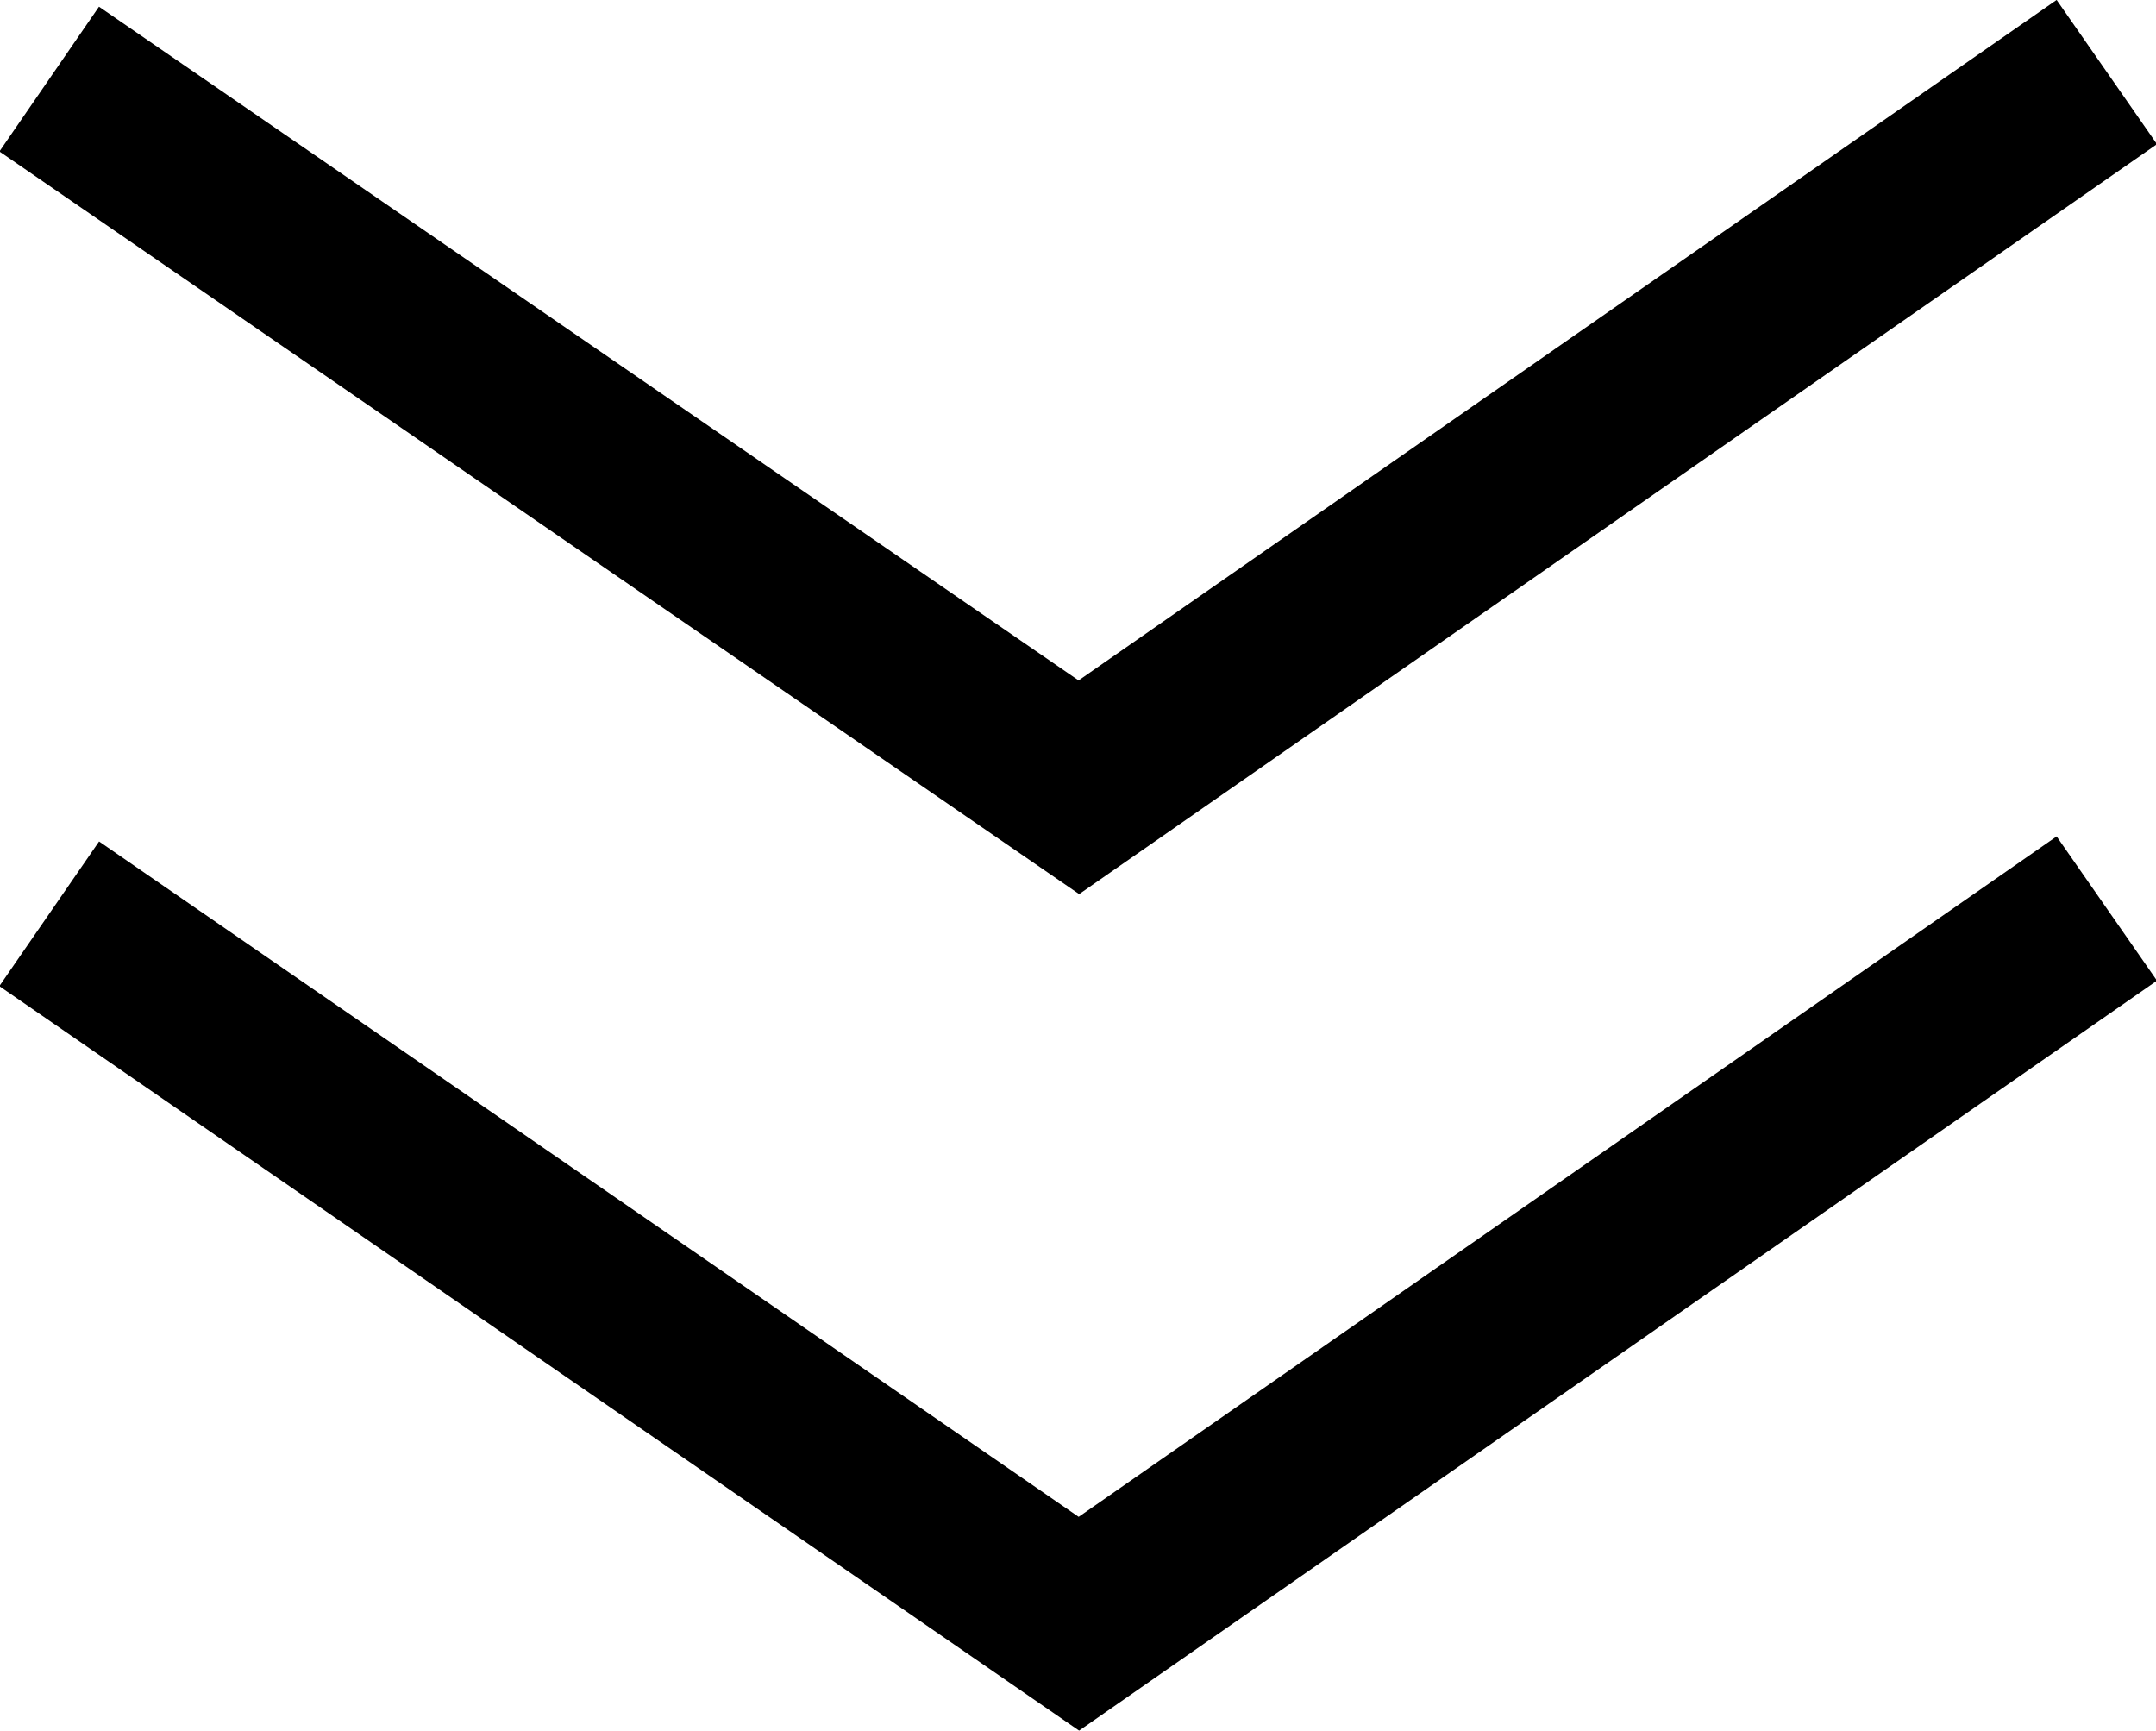
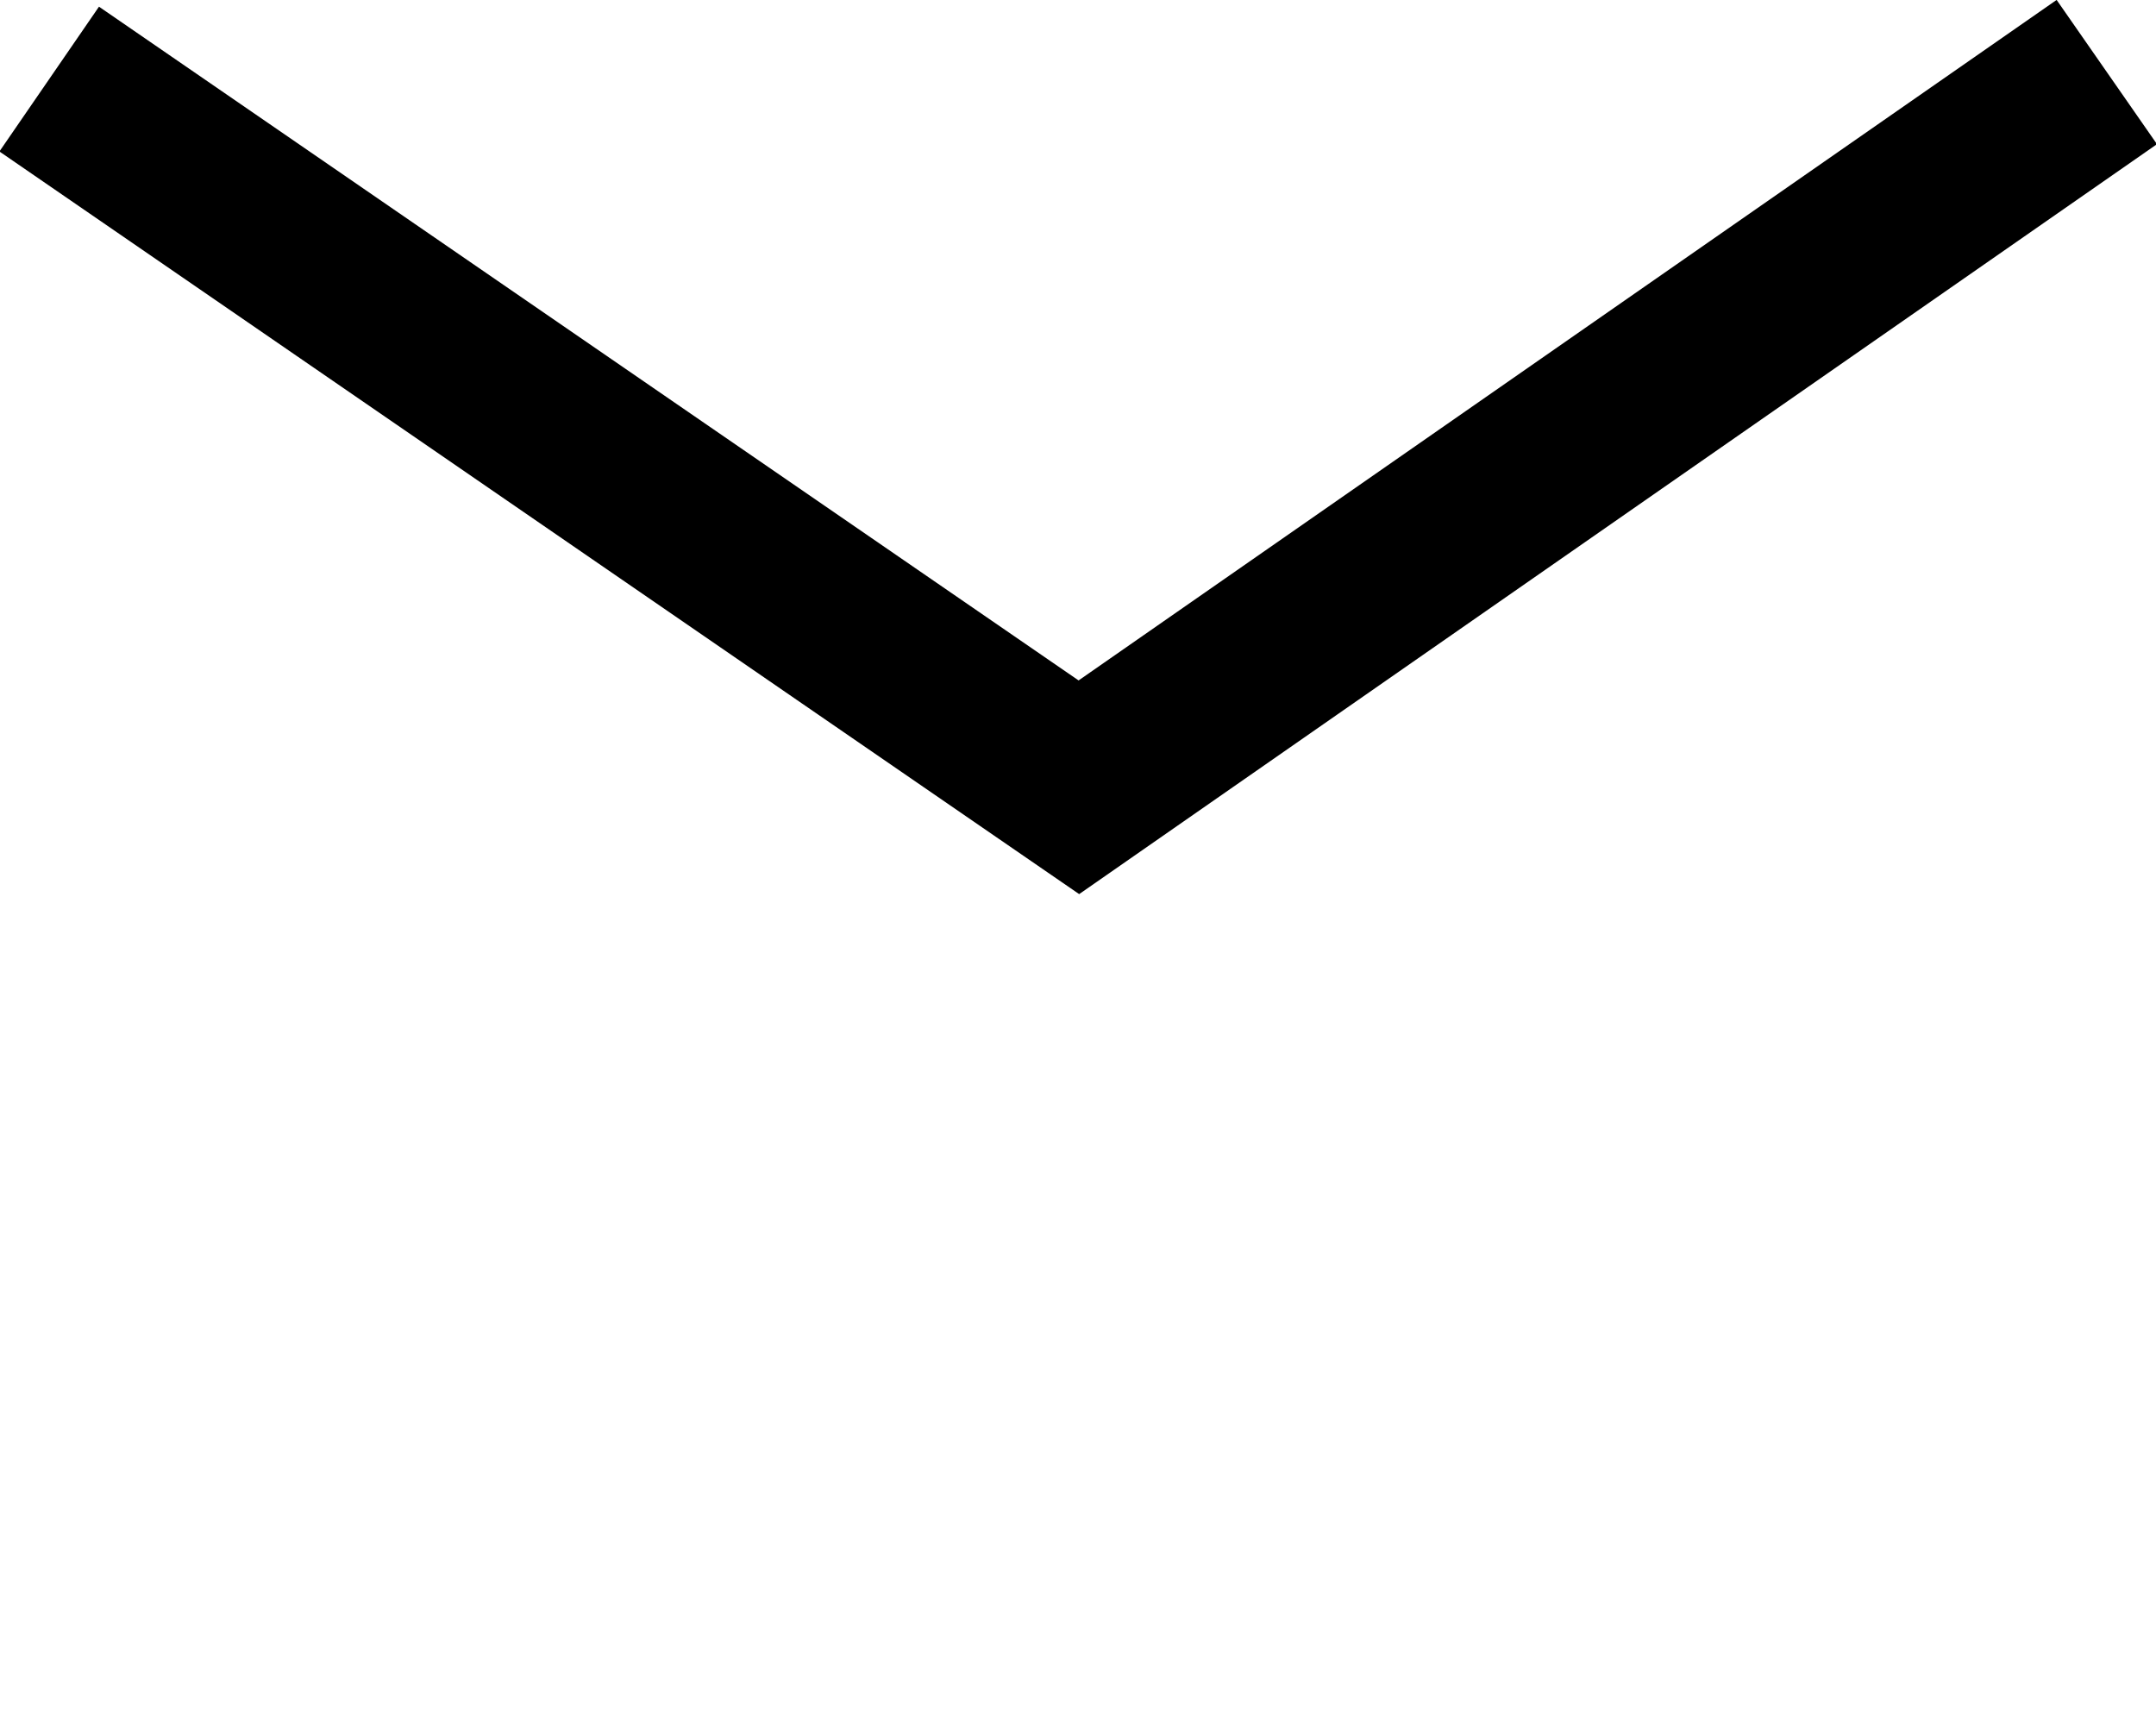
<svg xmlns="http://www.w3.org/2000/svg" id="b" viewBox="0 0 12.27 9.85">
  <defs>
    <style>.d{fill:none;stroke:#000;stroke-miterlimit:10;}</style>
  </defs>
  <g id="c">
    <polyline class="d" points=".28 .45 6.14 4.48 11.99 .41" />
-     <polyline class="d" points=".28 5.2 6.14 9.24 11.99 5.17" />
  </g>
</svg>